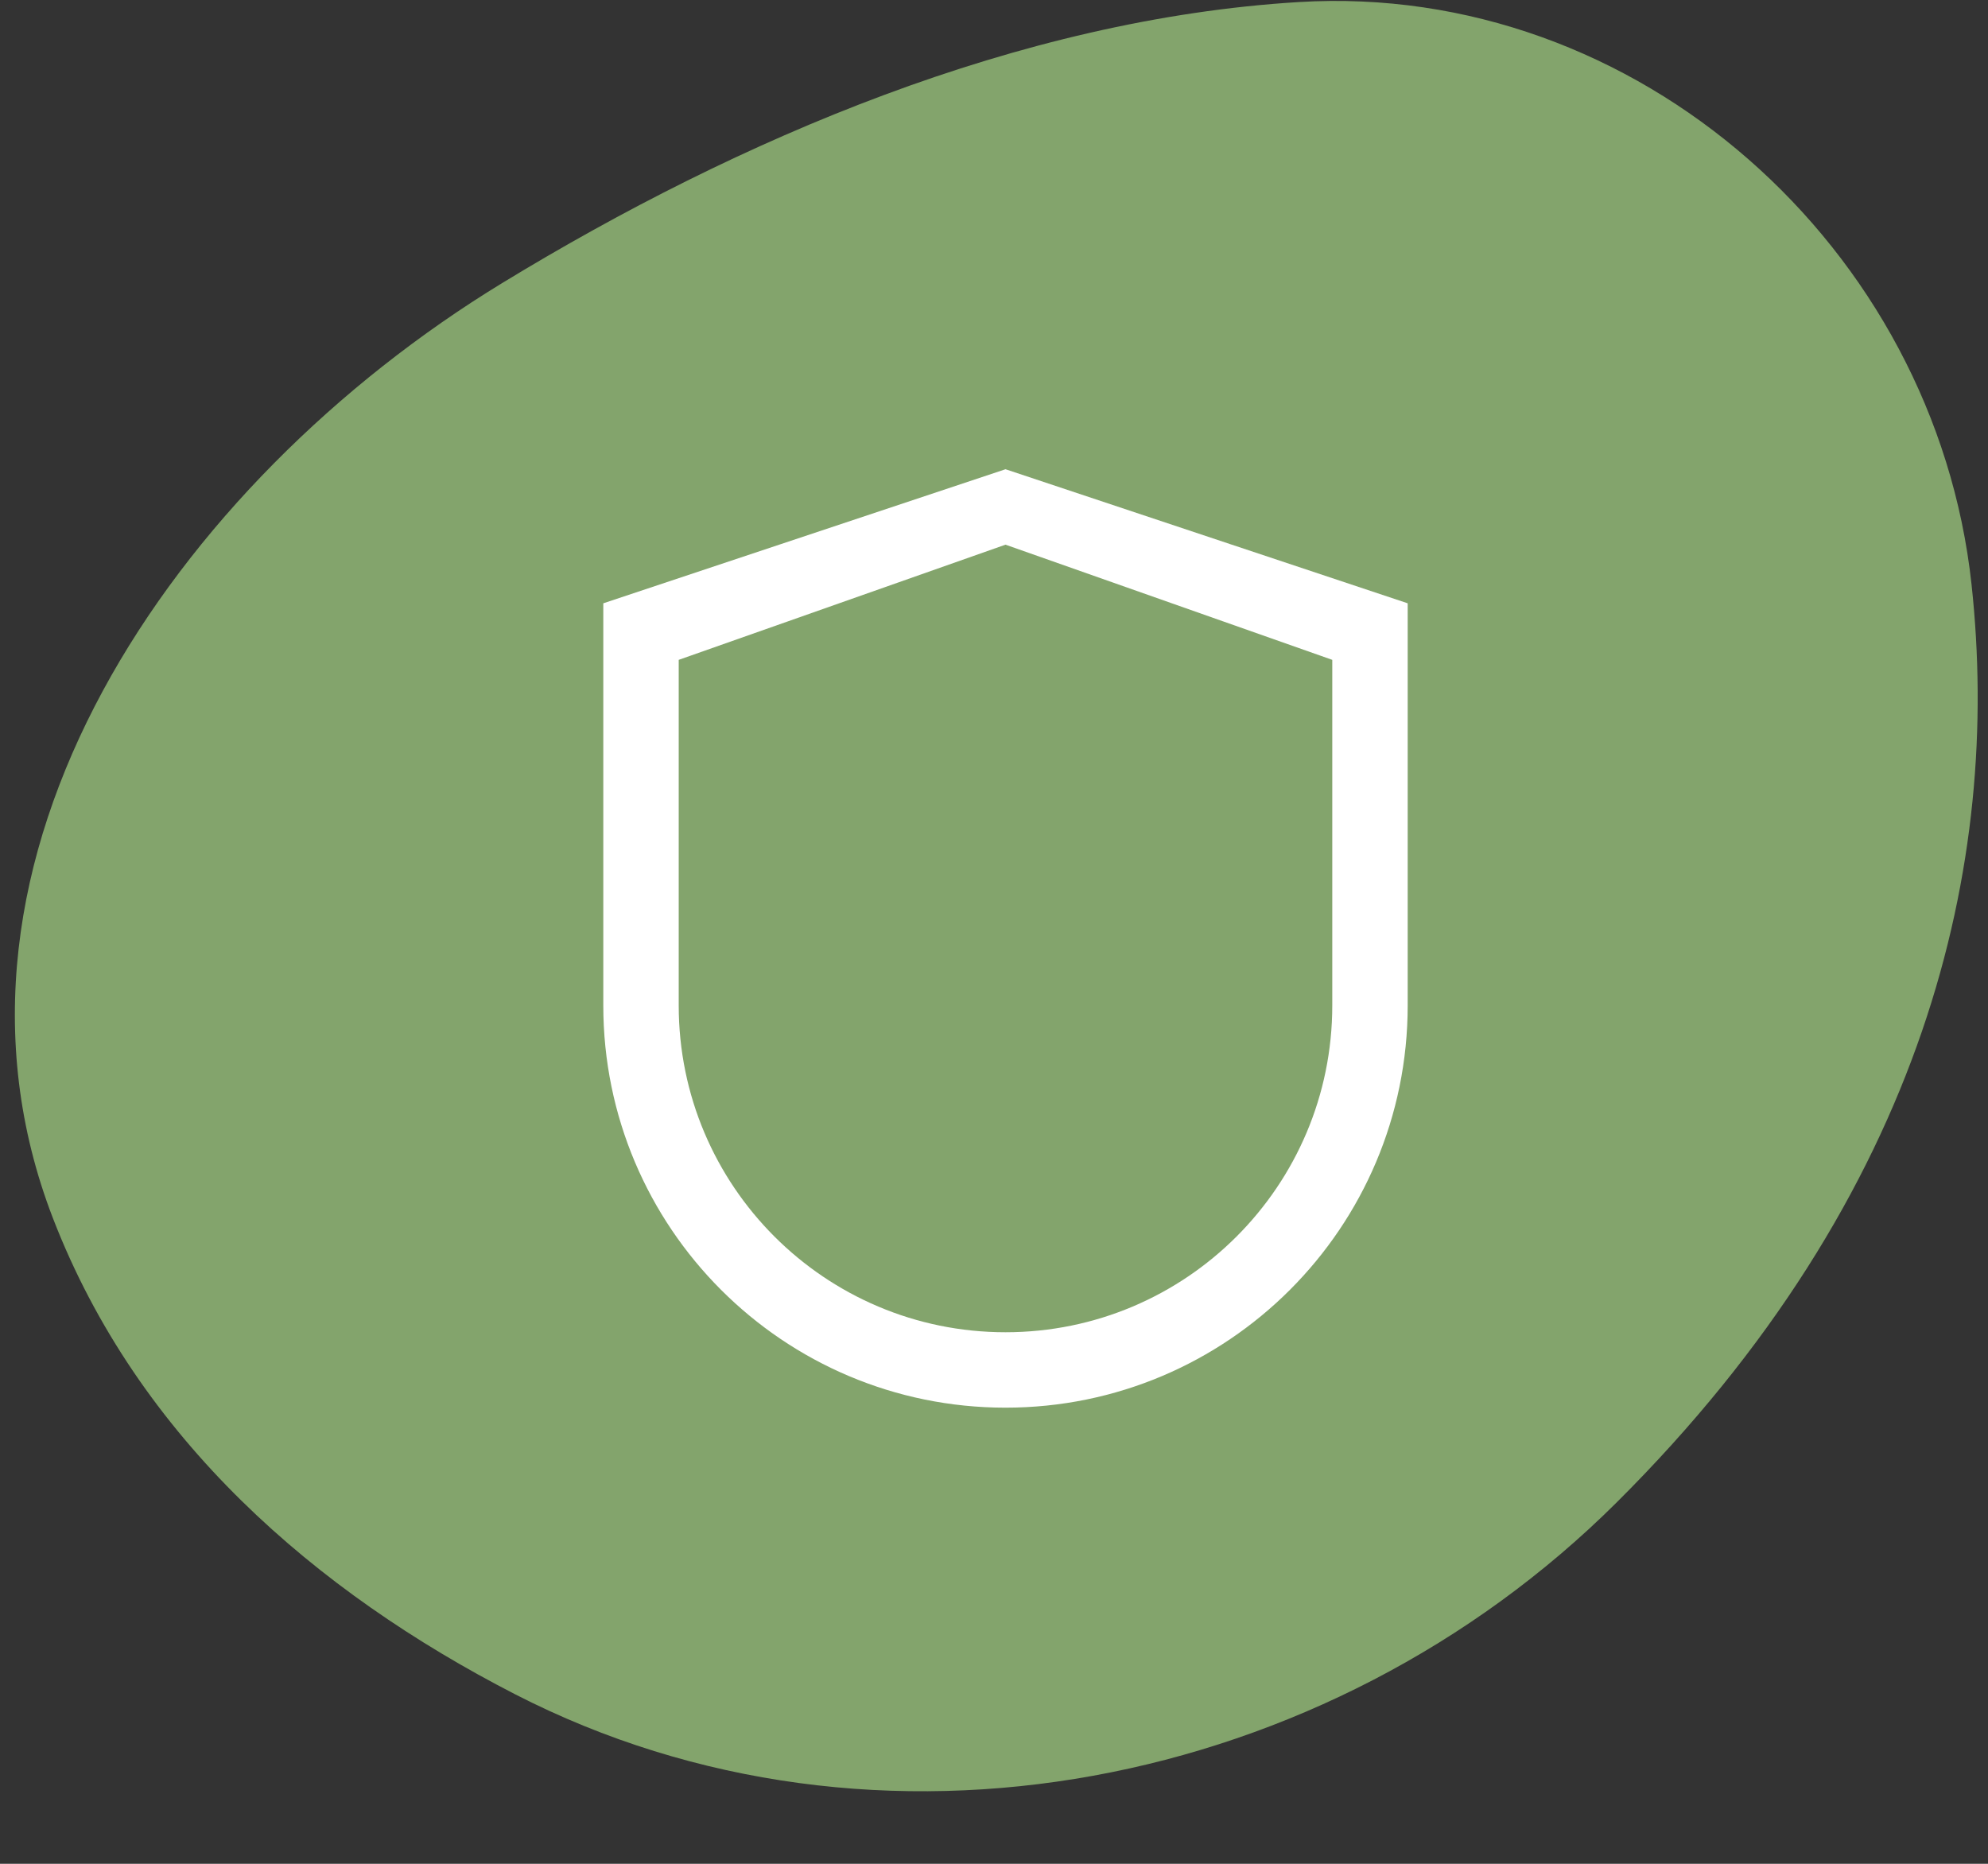
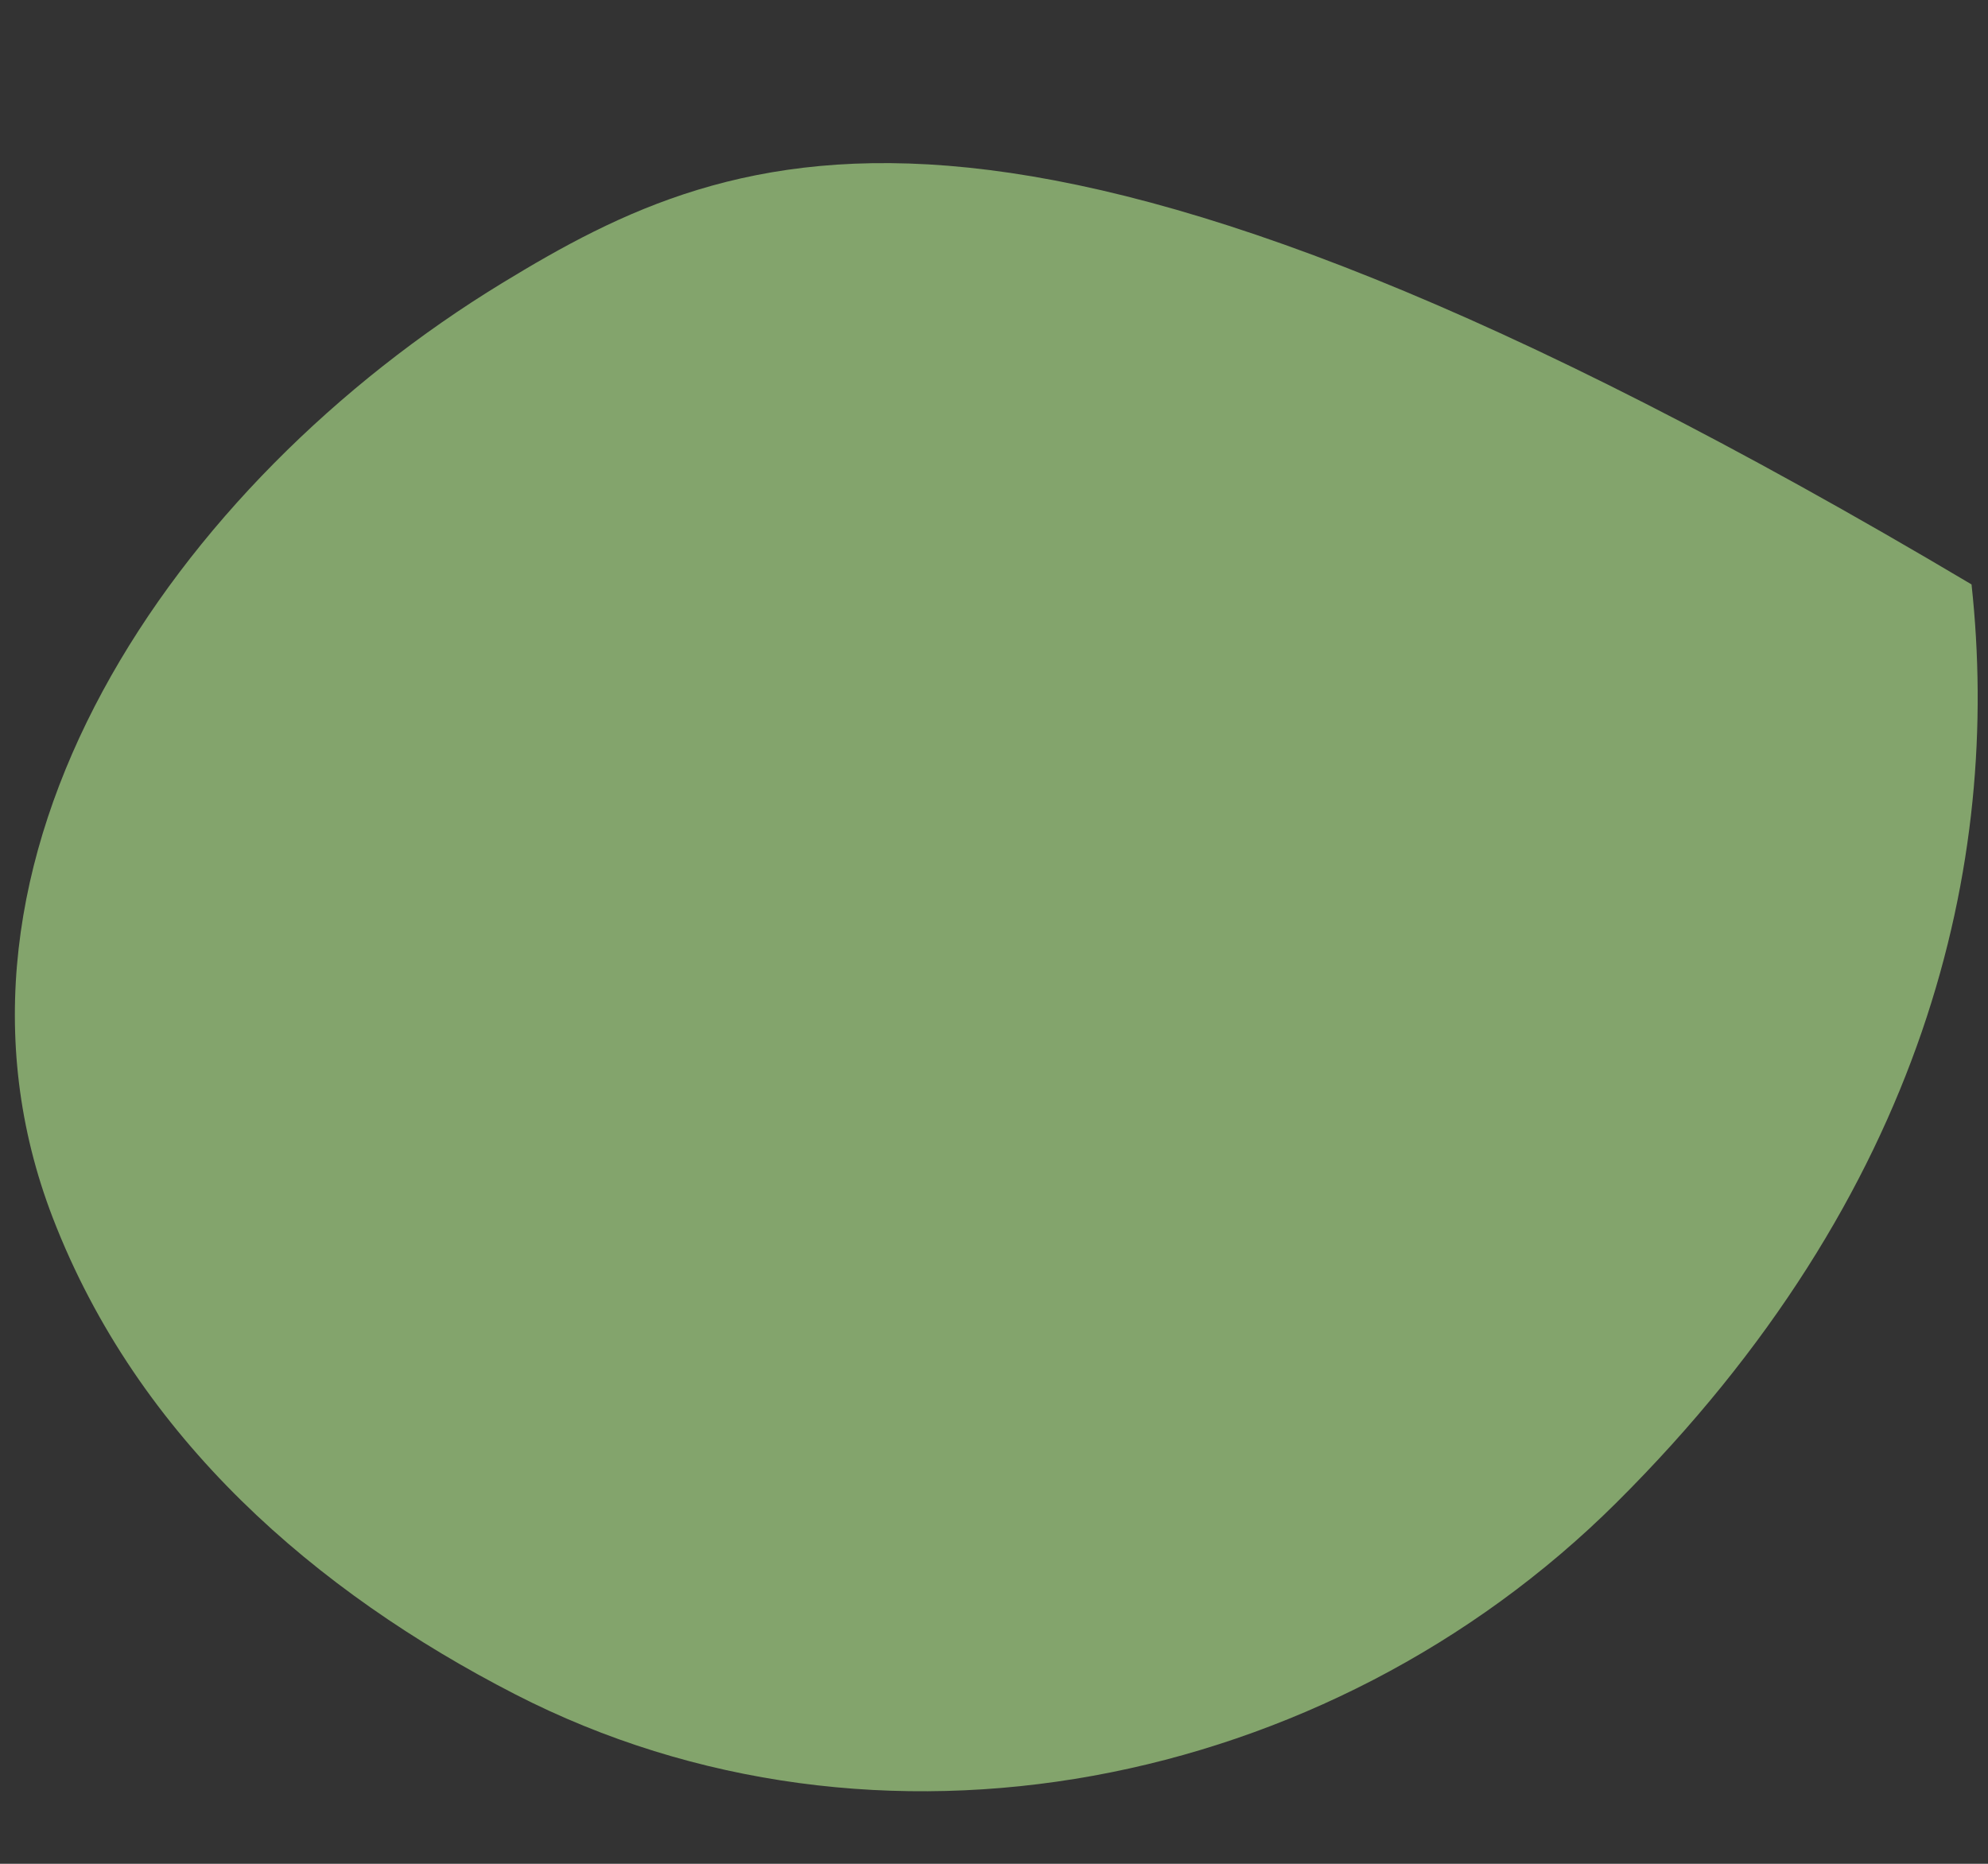
<svg xmlns="http://www.w3.org/2000/svg" width="32" height="30" viewBox="0 0 32 30" fill="none">
  <rect x="0" y="0" width="32" height="30" fill="#333333" stroke="none" />
-   <path d="M0.85 19.603C2.22 23.155 5.088 25.625 8.289 27.27C14.112 30.262 21.372 28.806 26.015 24.191C31.026 19.208 32.219 13.868 31.735 9.407C31.147 3.984 26.352 -0.297 20.907 0.033C16.412 0.305 11.889 2.236 8.082 4.557C2.805 7.775 -1.374 13.836 0.85 19.603Z" fill="#83A46C" />
-   <path d="M16.185 7.553L9.711 9.711V16.184C9.711 19.76 12.609 22.658 16.185 22.658C19.761 22.658 22.659 19.76 22.659 16.184V9.711L16.185 7.553ZM21.445 16.184C21.445 19.089 19.09 21.444 16.185 21.444C13.28 21.444 10.925 19.089 10.925 16.184V10.621L16.185 8.767L21.445 10.621V16.184Z" fill="white" />
+   <path d="M0.85 19.603C2.22 23.155 5.088 25.625 8.289 27.27C14.112 30.262 21.372 28.806 26.015 24.191C31.026 19.208 32.219 13.868 31.735 9.407C16.412 0.305 11.889 2.236 8.082 4.557C2.805 7.775 -1.374 13.836 0.85 19.603Z" fill="#83A46C" />
</svg>